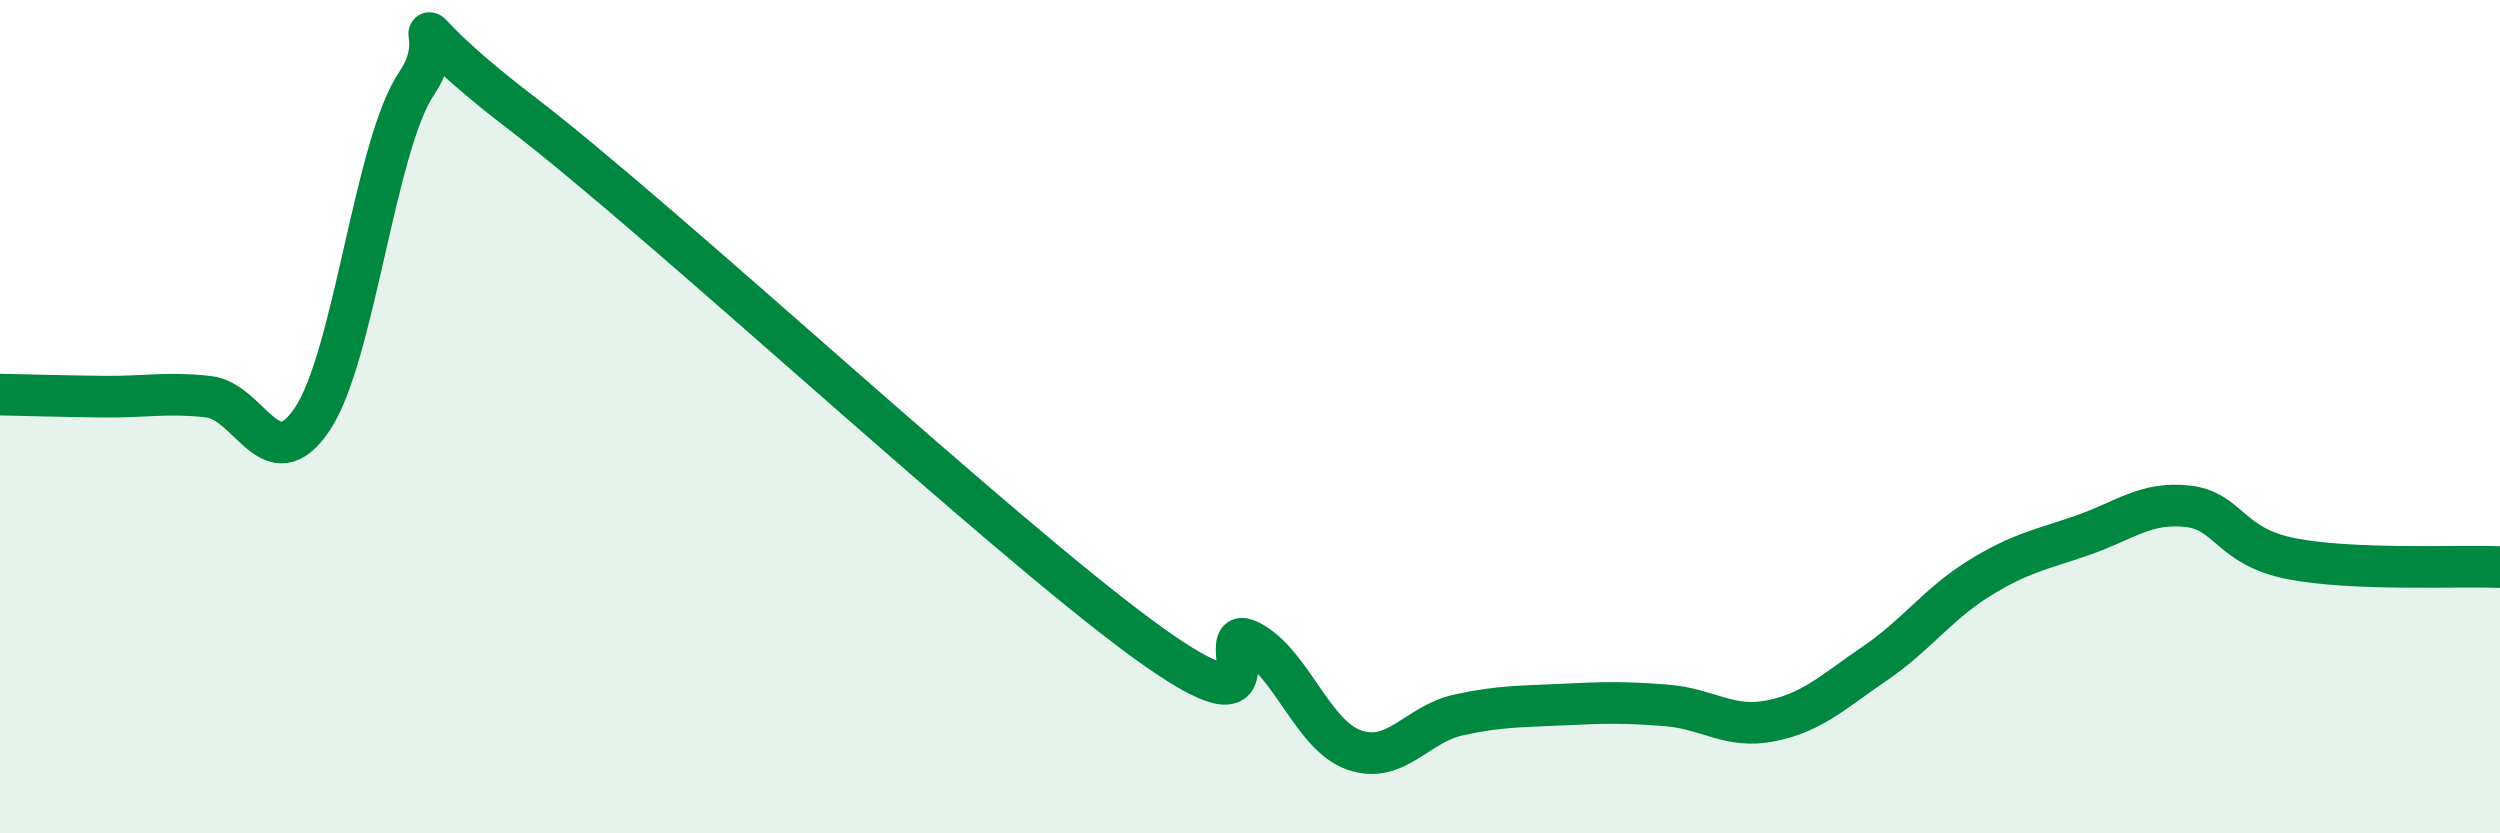
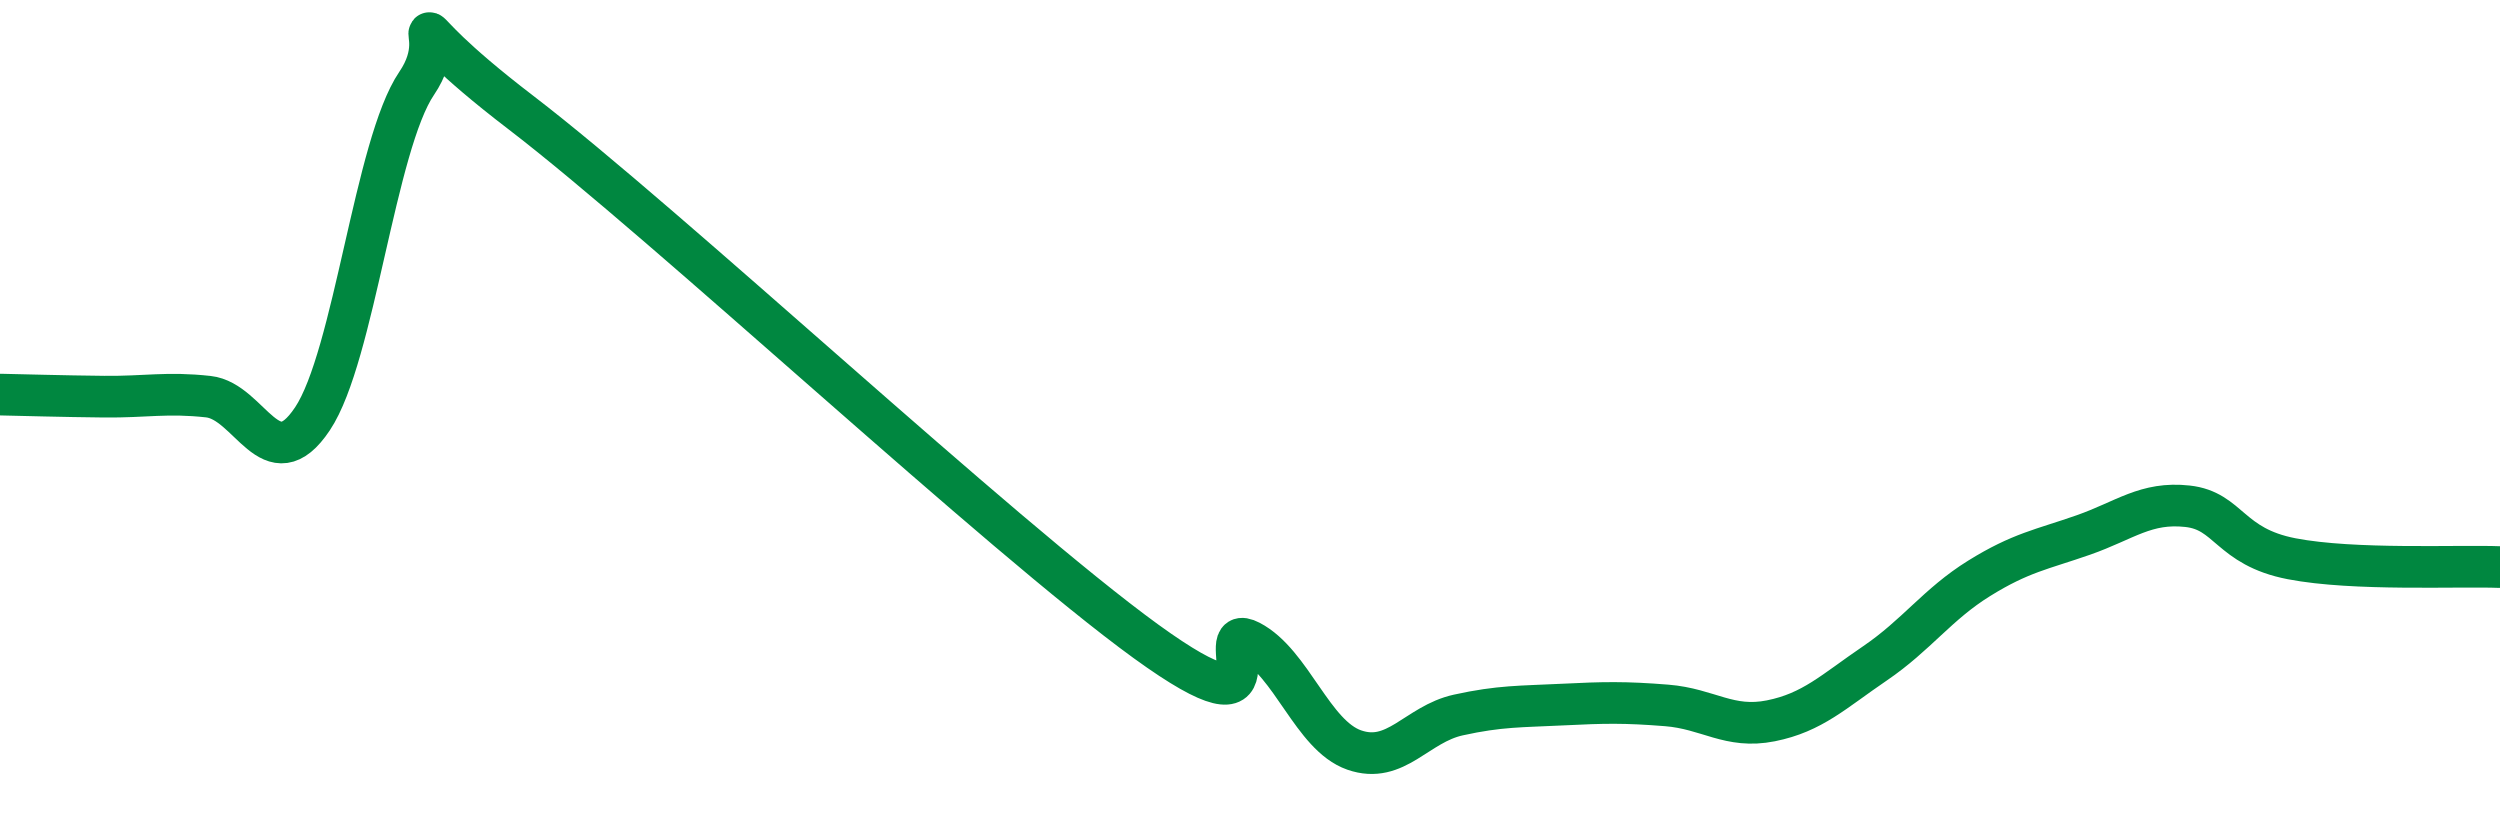
<svg xmlns="http://www.w3.org/2000/svg" width="60" height="20" viewBox="0 0 60 20">
-   <path d="M 0,9.47 C 0.5,9.48 1.5,9.51 2.5,9.52 C 3.5,9.53 4,9.41 5,9.52 C 6,9.63 6.5,11.55 7.5,10.05 C 8.5,8.55 9,3.47 10,2 C 11,0.53 9,0.02 12.5,2.7 C 16,5.38 24,12.85 27.5,15.39 C 31,17.93 29,14.87 30,15.39 C 31,15.91 31.5,17.65 32.5,18 C 33.5,18.35 34,17.38 35,17.16 C 36,16.94 36.5,16.96 37.5,16.91 C 38.5,16.86 39,16.85 40,16.93 C 41,17.01 41.5,17.5 42.5,17.3 C 43.5,17.1 44,16.6 45,15.92 C 46,15.24 46.5,14.5 47.5,13.88 C 48.5,13.26 49,13.19 50,12.84 C 51,12.49 51.5,12.04 52.5,12.15 C 53.5,12.26 53.5,13.12 55,13.41 C 56.5,13.7 59,13.57 60,13.61L60 20L0 20Z" fill="#008740" opacity="0.1" stroke-linecap="round" stroke-linejoin="round" />
  <path d="M 0,9.47 C 0.5,9.48 1.5,9.51 2.5,9.52 C 3.5,9.53 4,9.41 5,9.52 C 6,9.63 6.5,11.55 7.5,10.05 C 8.5,8.55 9,3.47 10,2 C 11,0.53 9,0.02 12.5,2.7 C 16,5.38 24,12.85 27.5,15.39 C 31,17.93 29,14.87 30,15.39 C 31,15.91 31.5,17.65 32.5,18 C 33.5,18.35 34,17.38 35,17.16 C 36,16.94 36.5,16.96 37.5,16.91 C 38.5,16.86 39,16.85 40,16.93 C 41,17.01 41.5,17.5 42.5,17.3 C 43.5,17.1 44,16.6 45,15.92 C 46,15.24 46.5,14.5 47.5,13.88 C 48.5,13.26 49,13.19 50,12.84 C 51,12.49 51.5,12.04 52.5,12.15 C 53.5,12.26 53.5,13.12 55,13.41 C 56.5,13.7 59,13.57 60,13.61" stroke="#008740" stroke-width="1" fill="none" stroke-linecap="round" stroke-linejoin="round" />
</svg>